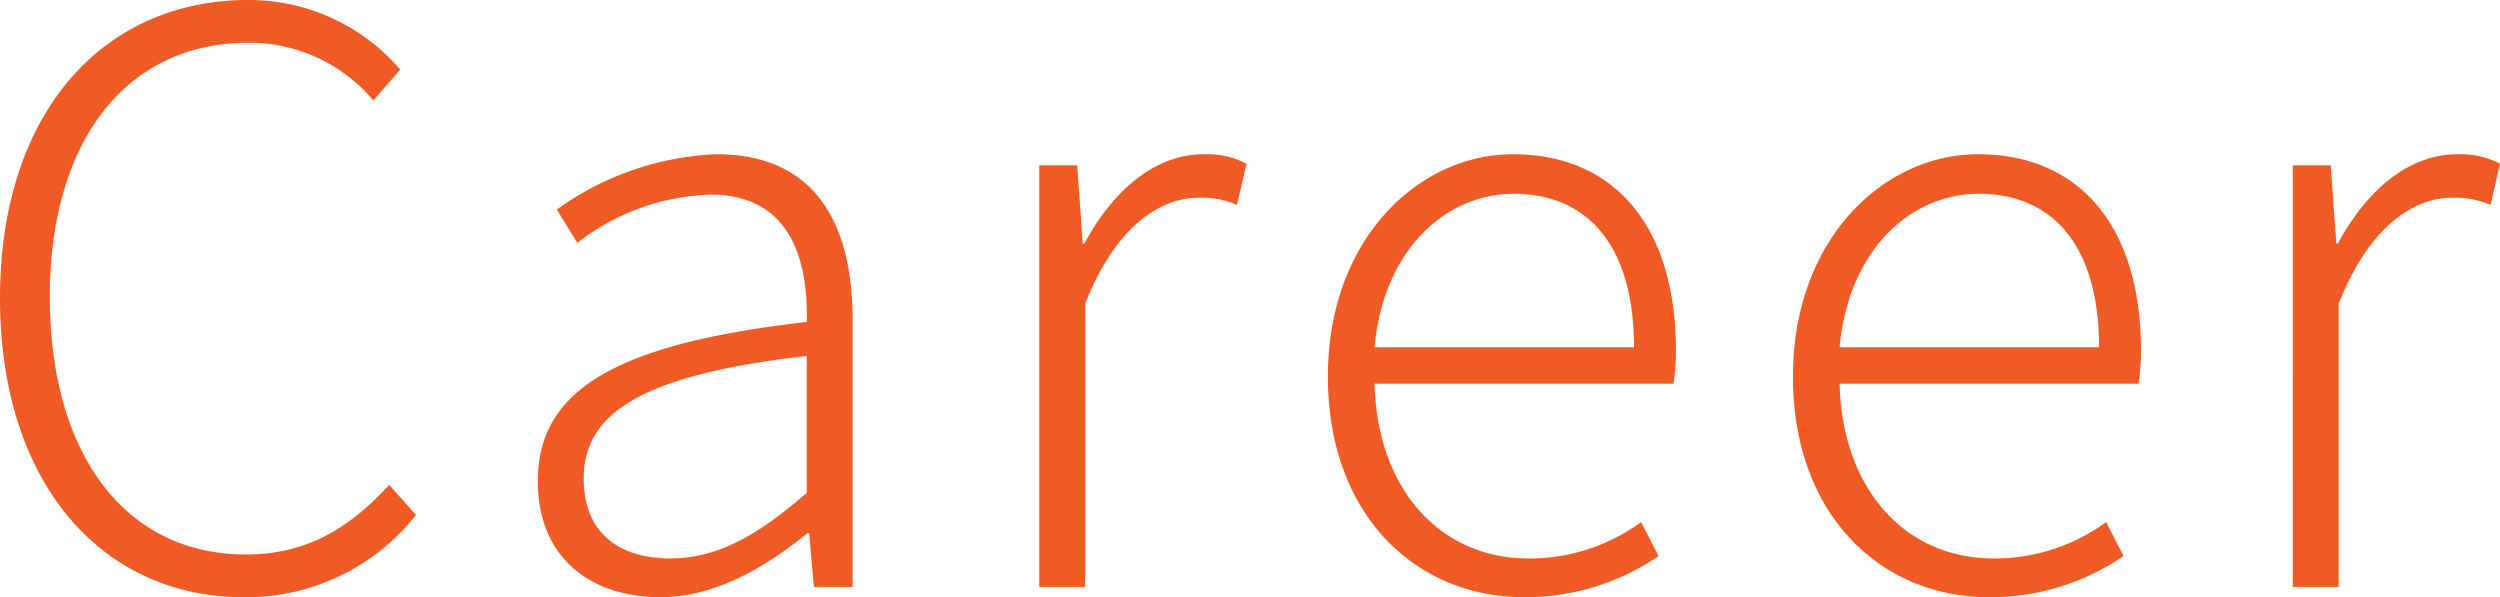
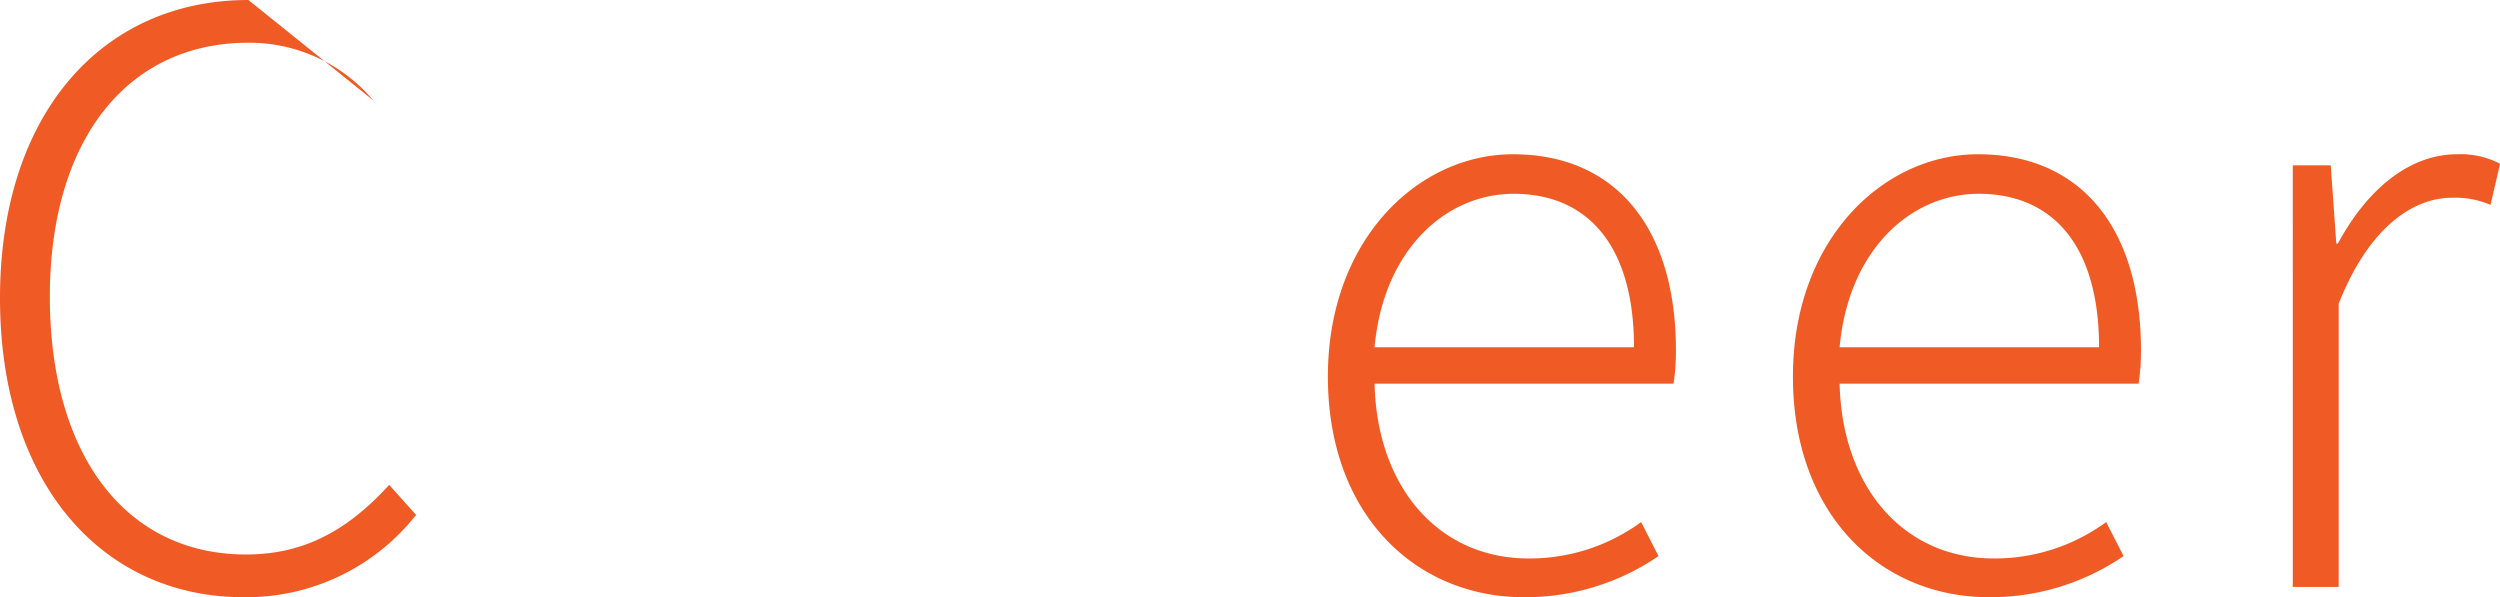
<svg xmlns="http://www.w3.org/2000/svg" width="154.71" height="36.958" viewBox="0 0 154.71 36.958">
  <defs>
    <style>.cls-1{fill:#f05a24;}</style>
  </defs>
  <title>アセット 6</title>
  <g id="レイヤー_2" data-name="レイヤー 2">
    <g id="レイヤー_8" data-name="レイヤー 8">
-       <path class="cls-1" d="M0,18.454C0,7.049,6.314,0,15.371,0A12.342,12.342,0,0,1,24.769,4.308L23.104,6.217a10.031,10.031,0,0,0-7.734-3.573C7.832,2.644,3.084,8.714,3.084,18.356c0,9.741,4.65,15.958,12.14,15.958,3.622,0,6.314-1.518,8.86-4.308l1.664,1.859a13.369,13.369,0,0,1-10.671,5.092C6.266,36.958,0,29.86,0,18.454Z" />
-       <path class="cls-1" d="M33.282,29.762c0-5.776,5.14-8.517,16.643-9.839.098-3.867-1.028-7.881-5.972-7.881A14.106,14.106,0,0,0,35.729,15.028l-1.272-2.057a18.096,18.096,0,0,1,9.888-3.426c6.217,0,8.419,4.454,8.419,10.23V36.321H50.365l-.293-3.328h-.098c-2.643,2.153-5.776,3.965-9.105,3.965C36.659,36.958,33.282,34.608,33.282,29.762Zm16.643.734V22.028C39.645,23.202,36.121,25.601,36.121,29.615c0,3.573,2.448,4.944,5.336,4.944C44.344,34.56,46.841,33.188,49.925,30.496Z" />
-       <path class="cls-1" d="M64.312,10.231h2.35l.343,4.846h.098c1.762-3.279,4.356-5.531,7.392-5.531a5.26,5.26,0,0,1,2.644.587l-.588,2.546a5.514,5.514,0,0,0-2.398-.441c-2.301,0-5.091,1.714-7,6.56V36.321H64.312Z" />
+       <path class="cls-1" d="M0,18.454C0,7.049,6.314,0,15.371,0L23.104,6.217a10.031,10.031,0,0,0-7.734-3.573C7.832,2.644,3.084,8.714,3.084,18.356c0,9.741,4.65,15.958,12.14,15.958,3.622,0,6.314-1.518,8.86-4.308l1.664,1.859a13.369,13.369,0,0,1-10.671,5.092C6.266,36.958,0,29.86,0,18.454Z" />
      <path class="cls-1" d="M82.175,23.301c0-8.469,5.58-13.755,11.454-13.755,6.315,0,10.084,4.503,10.084,12.139a13.521,13.521,0,0,1-.147,2.057H85.063c.147,6.363,3.916,10.818,9.545,10.818a11.685,11.685,0,0,0,6.951-2.252l1.077,2.104a14.6,14.6,0,0,1-8.321,2.546C87.609,36.958,82.175,31.866,82.175,23.301Zm18.944-1.812c0-6.314-2.888-9.496-7.44-9.496-4.259,0-8.077,3.524-8.615,9.496Z" />
      <path class="cls-1" d="M110.954,23.301c0-8.469,5.58-13.755,11.454-13.755,6.315,0,10.084,4.503,10.084,12.139a13.521,13.521,0,0,1-.147,2.057H113.842c.147,6.363,3.916,10.818,9.545,10.818a11.685,11.685,0,0,0,6.951-2.252l1.077,2.104a14.6,14.6,0,0,1-8.321,2.546C116.387,36.958,110.954,31.866,110.954,23.301Zm18.944-1.812c0-6.314-2.888-9.496-7.44-9.496-4.259,0-8.077,3.524-8.615,9.496Z" />
      <path class="cls-1" d="M141.886,10.231h2.35l.343,4.846h.098c1.762-3.279,4.357-5.531,7.392-5.531a5.257,5.257,0,0,1,2.643.587l-.587,2.546a5.519,5.519,0,0,0-2.399-.441c-2.3,0-5.091,1.714-7,6.56V36.321h-2.839Z" />
    </g>
  </g>
</svg>